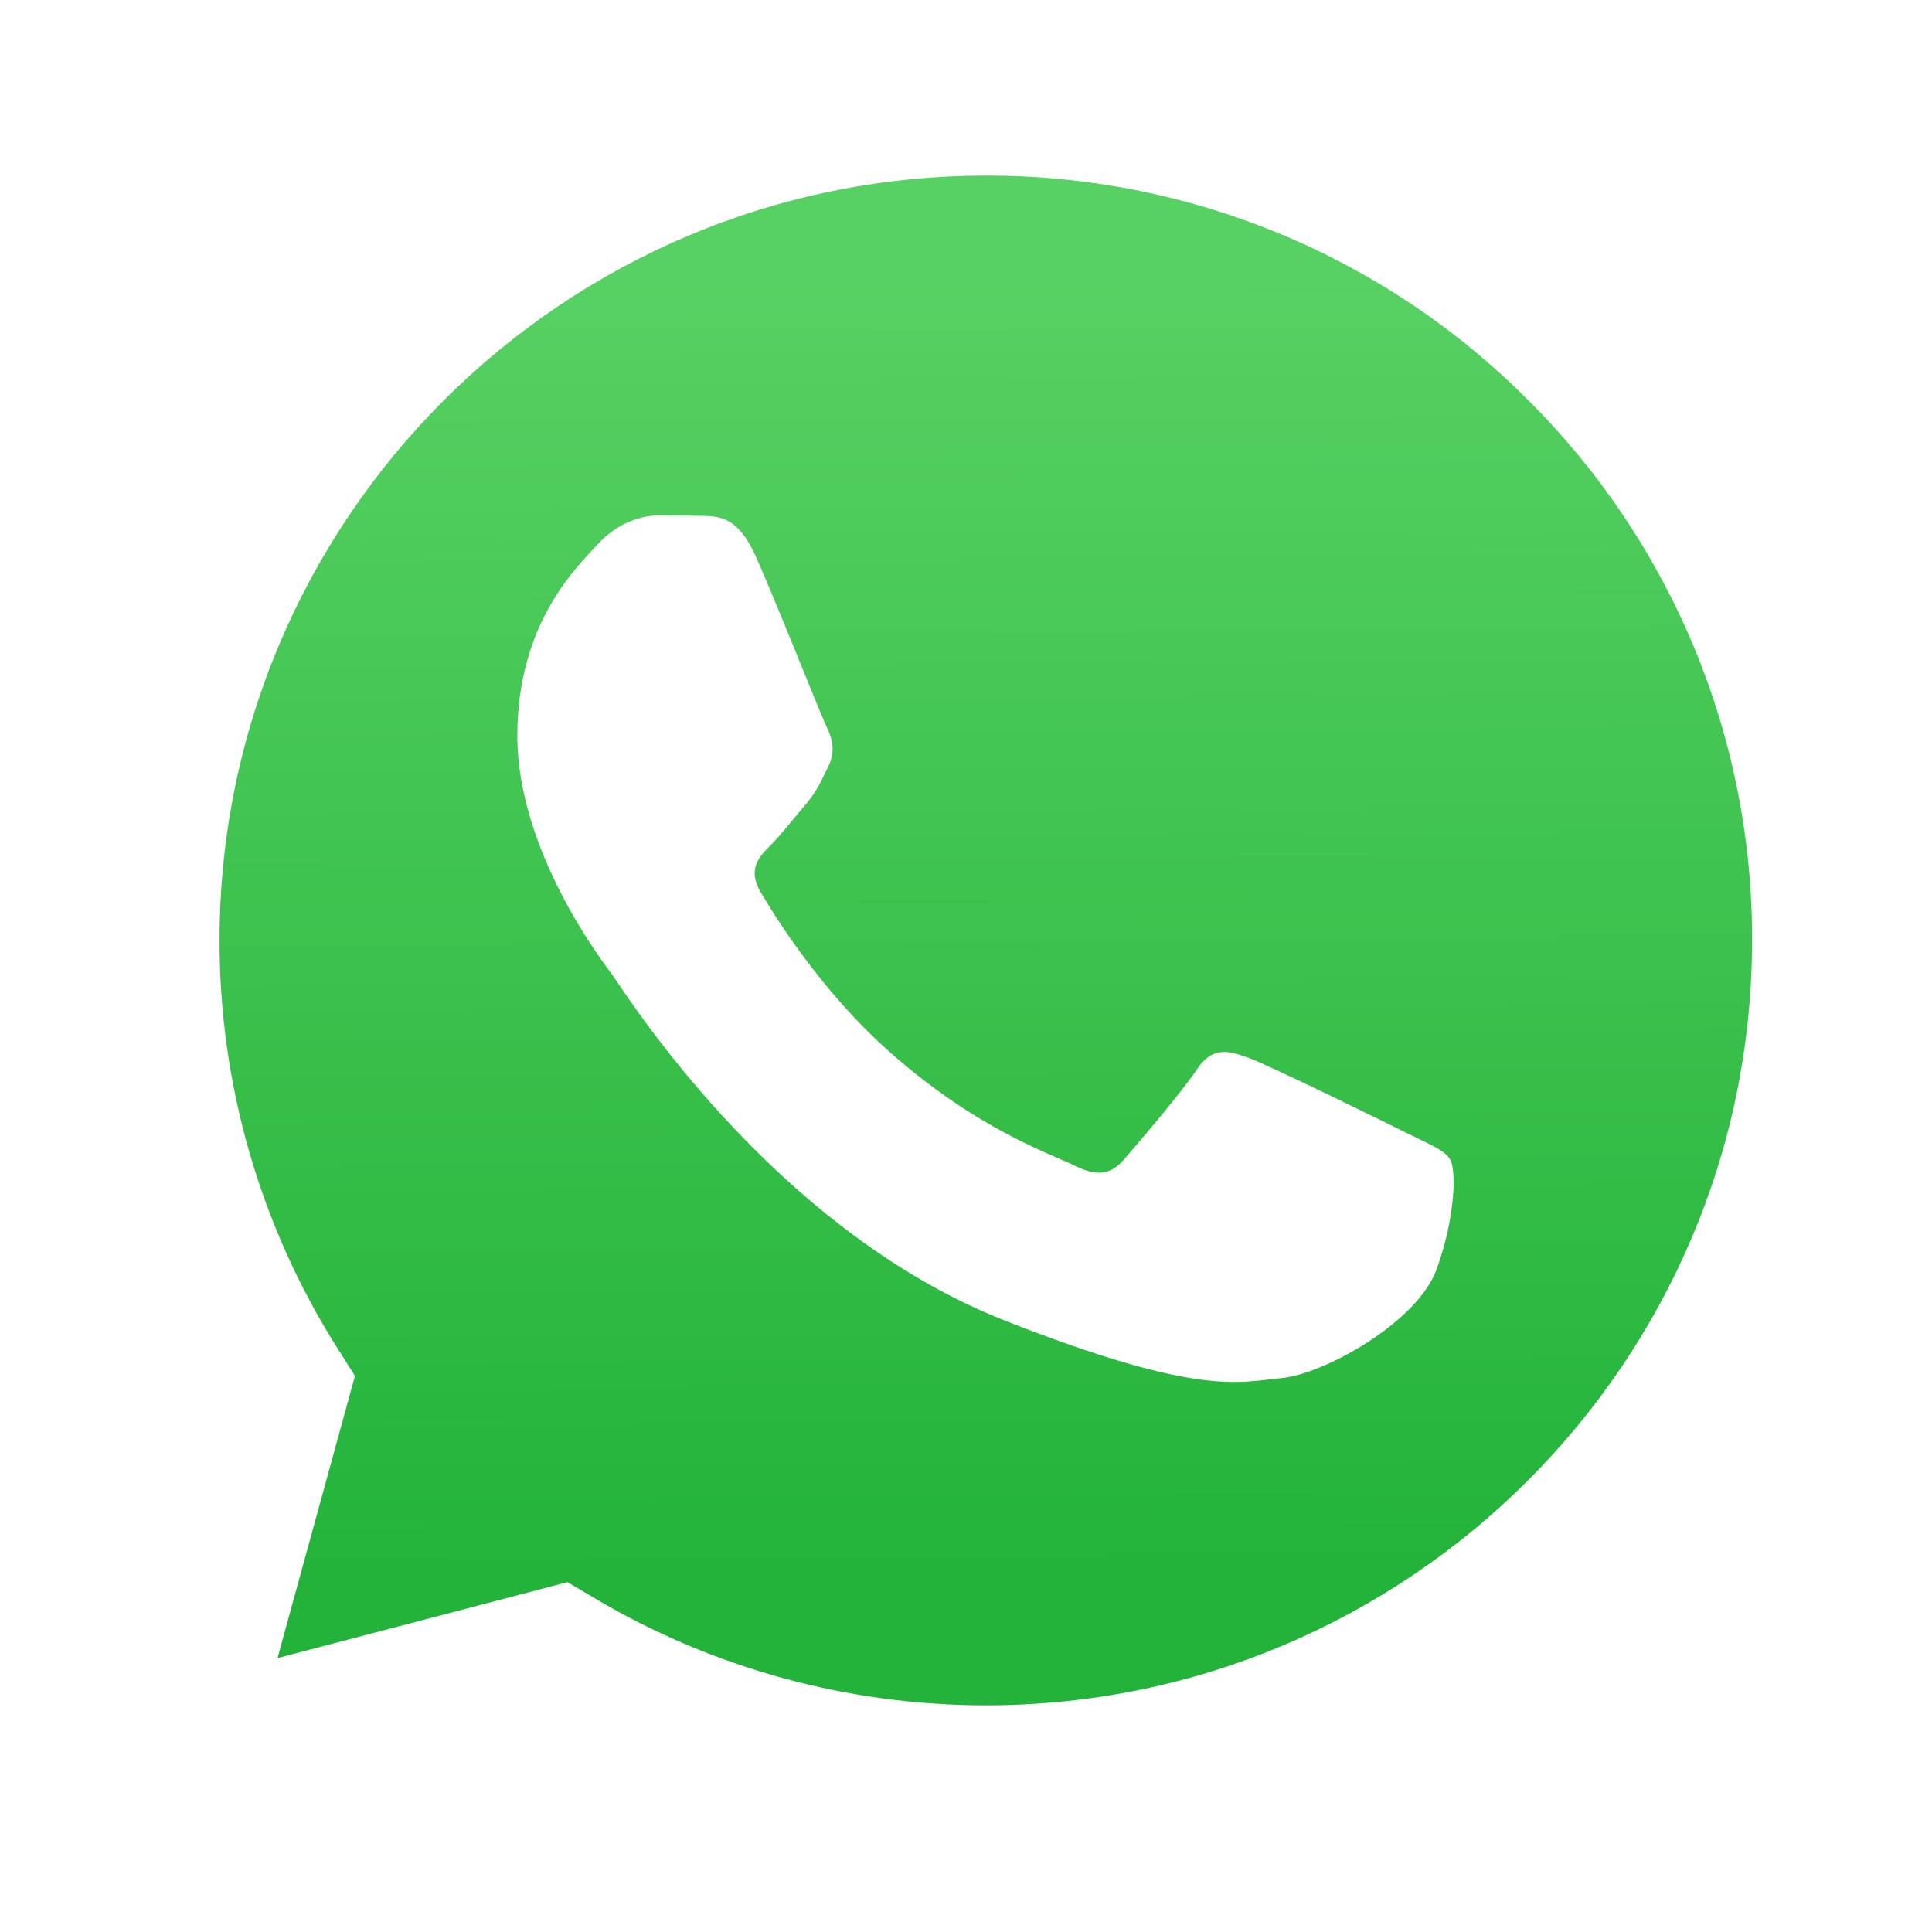
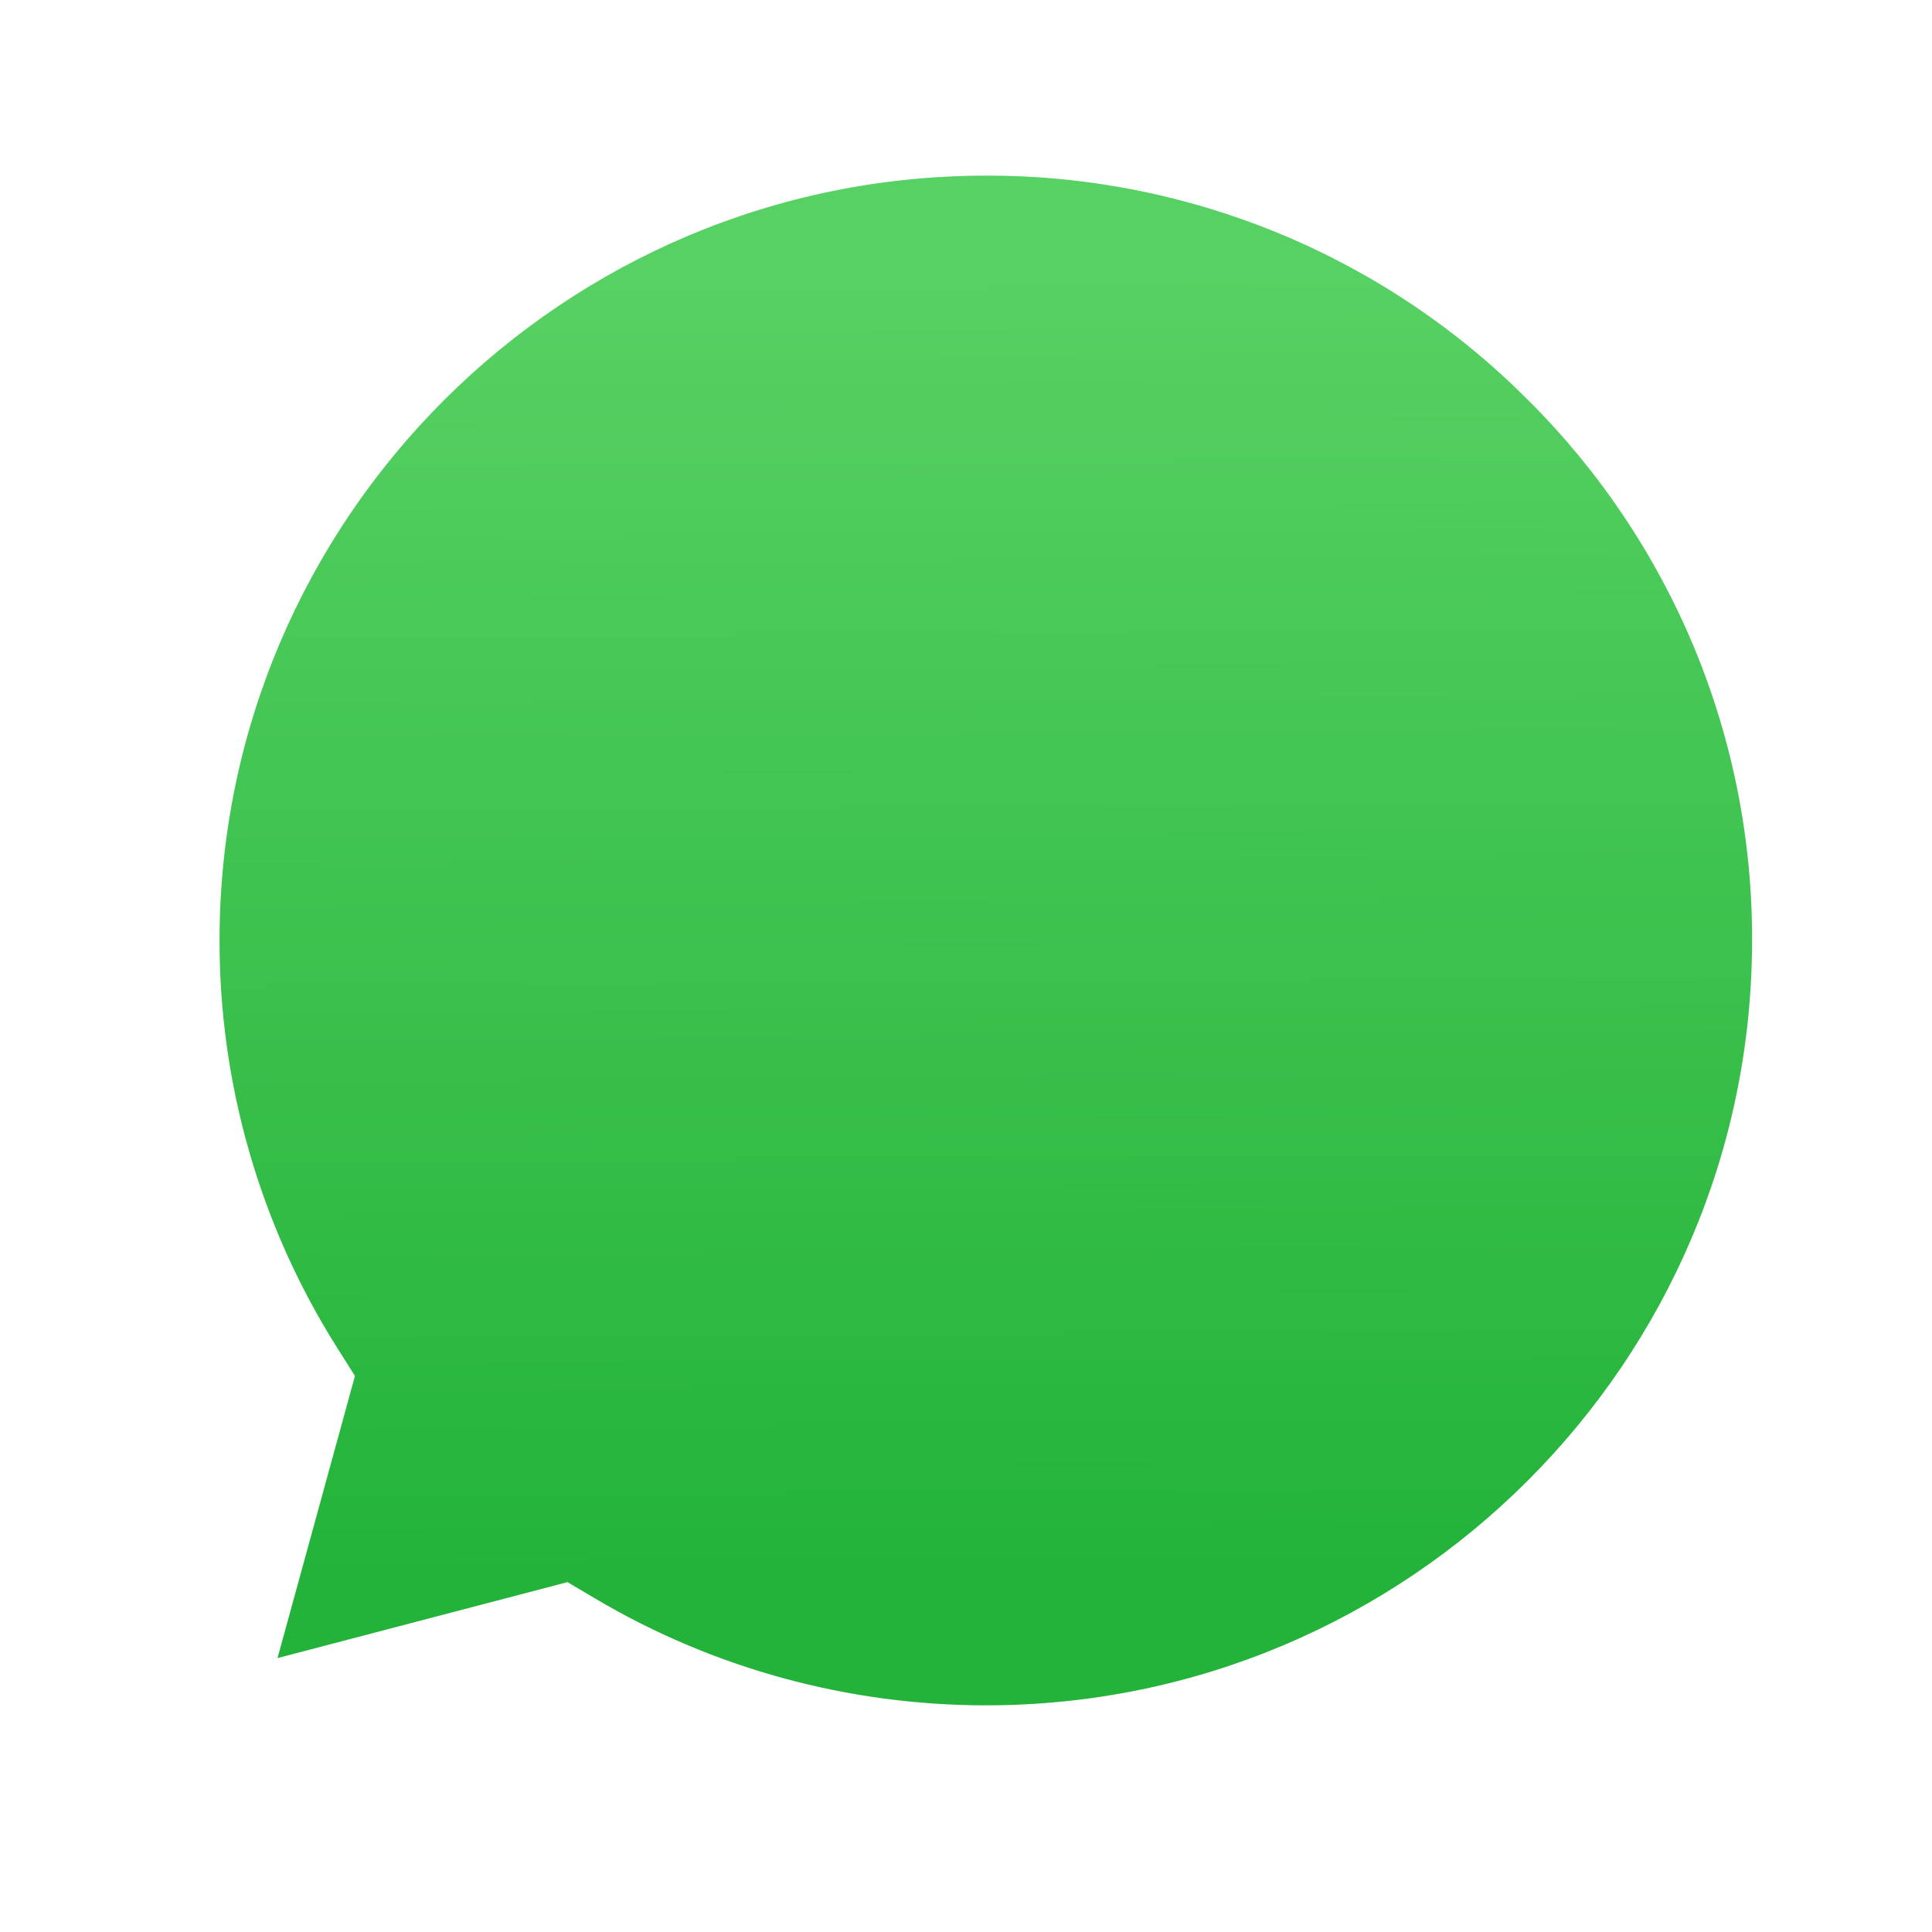
<svg xmlns="http://www.w3.org/2000/svg" width="22" height="22" viewBox="0 0 22 22" fill="none">
  <g filter="url(#filter0_d_11_772)">
    <path d="M11.229 2C6.416 2 2.502 5.905 2.5 10.705C2.498 12.345 2.96 13.951 3.834 15.339L4.042 15.668L3.16 18.881L6.462 18.016L6.781 18.205C8.121 18.998 9.656 19.418 11.222 19.419H11.226C16.035 19.419 19.949 15.513 19.951 10.712C19.955 9.568 19.731 8.435 19.293 7.377C18.854 6.32 18.21 5.36 17.398 4.553C16.59 3.742 15.629 3.098 14.57 2.66C13.511 2.222 12.375 1.997 11.229 2Z" fill="url(#paint0_linear_11_772)" />
  </g>
-   <path fill-rule="evenodd" clip-rule="evenodd" d="M8.602 6.326C8.405 5.89 8.198 5.881 8.012 5.874L7.509 5.868C7.334 5.868 7.05 5.933 6.809 6.195C6.569 6.457 5.891 7.091 5.891 8.379C5.891 9.667 6.831 10.911 6.962 11.086C7.093 11.261 8.777 13.989 11.443 15.038C13.659 15.91 14.11 15.737 14.591 15.693C15.072 15.649 16.143 15.06 16.361 14.448C16.58 13.837 16.58 13.313 16.514 13.204C16.449 13.094 16.274 13.029 16.011 12.898C15.749 12.767 14.459 12.134 14.219 12.046C13.979 11.959 13.804 11.916 13.629 12.178C13.454 12.44 12.951 13.029 12.798 13.204C12.645 13.379 12.492 13.4 12.23 13.27C11.967 13.139 11.123 12.862 10.121 11.97C9.341 11.276 8.814 10.419 8.661 10.157C8.508 9.896 8.645 9.754 8.777 9.623C8.894 9.506 9.039 9.318 9.17 9.165C9.302 9.012 9.345 8.903 9.432 8.728C9.519 8.554 9.476 8.401 9.41 8.27C9.345 8.139 8.835 6.844 8.602 6.326Z" fill="white" />
  <defs>
    <filter id="filter0_d_11_772" x="0.5" y="0" width="21.451" height="21.419" filterUnits="userSpaceOnUse" color-interpolation-filters="sRGB">
      <feFlood flood-opacity="0" result="BackgroundImageFix" />
      <feColorMatrix in="SourceAlpha" type="matrix" values="0 0 0 0 0 0 0 0 0 0 0 0 0 0 0 0 0 0 127 0" result="hardAlpha" />
      <feOffset />
      <feGaussianBlur stdDeviation="1" />
      <feComposite in2="hardAlpha" operator="out" />
      <feColorMatrix type="matrix" values="0 0 0 0 0.137 0 0 0 0 0.702 0 0 0 0 0.227 0 0 0 1 0" />
      <feBlend mode="multiply" in2="BackgroundImageFix" result="effect1_dropShadow_11_772" />
      <feBlend mode="normal" in="SourceGraphic" in2="effect1_dropShadow_11_772" result="shape" />
    </filter>
    <linearGradient id="paint0_linear_11_772" x1="11.048" y1="3.045" x2="11.136" y2="17.93" gradientUnits="userSpaceOnUse">
      <stop stop-color="#57D163" />
      <stop offset="1" stop-color="#23B33A" />
    </linearGradient>
  </defs>
</svg>